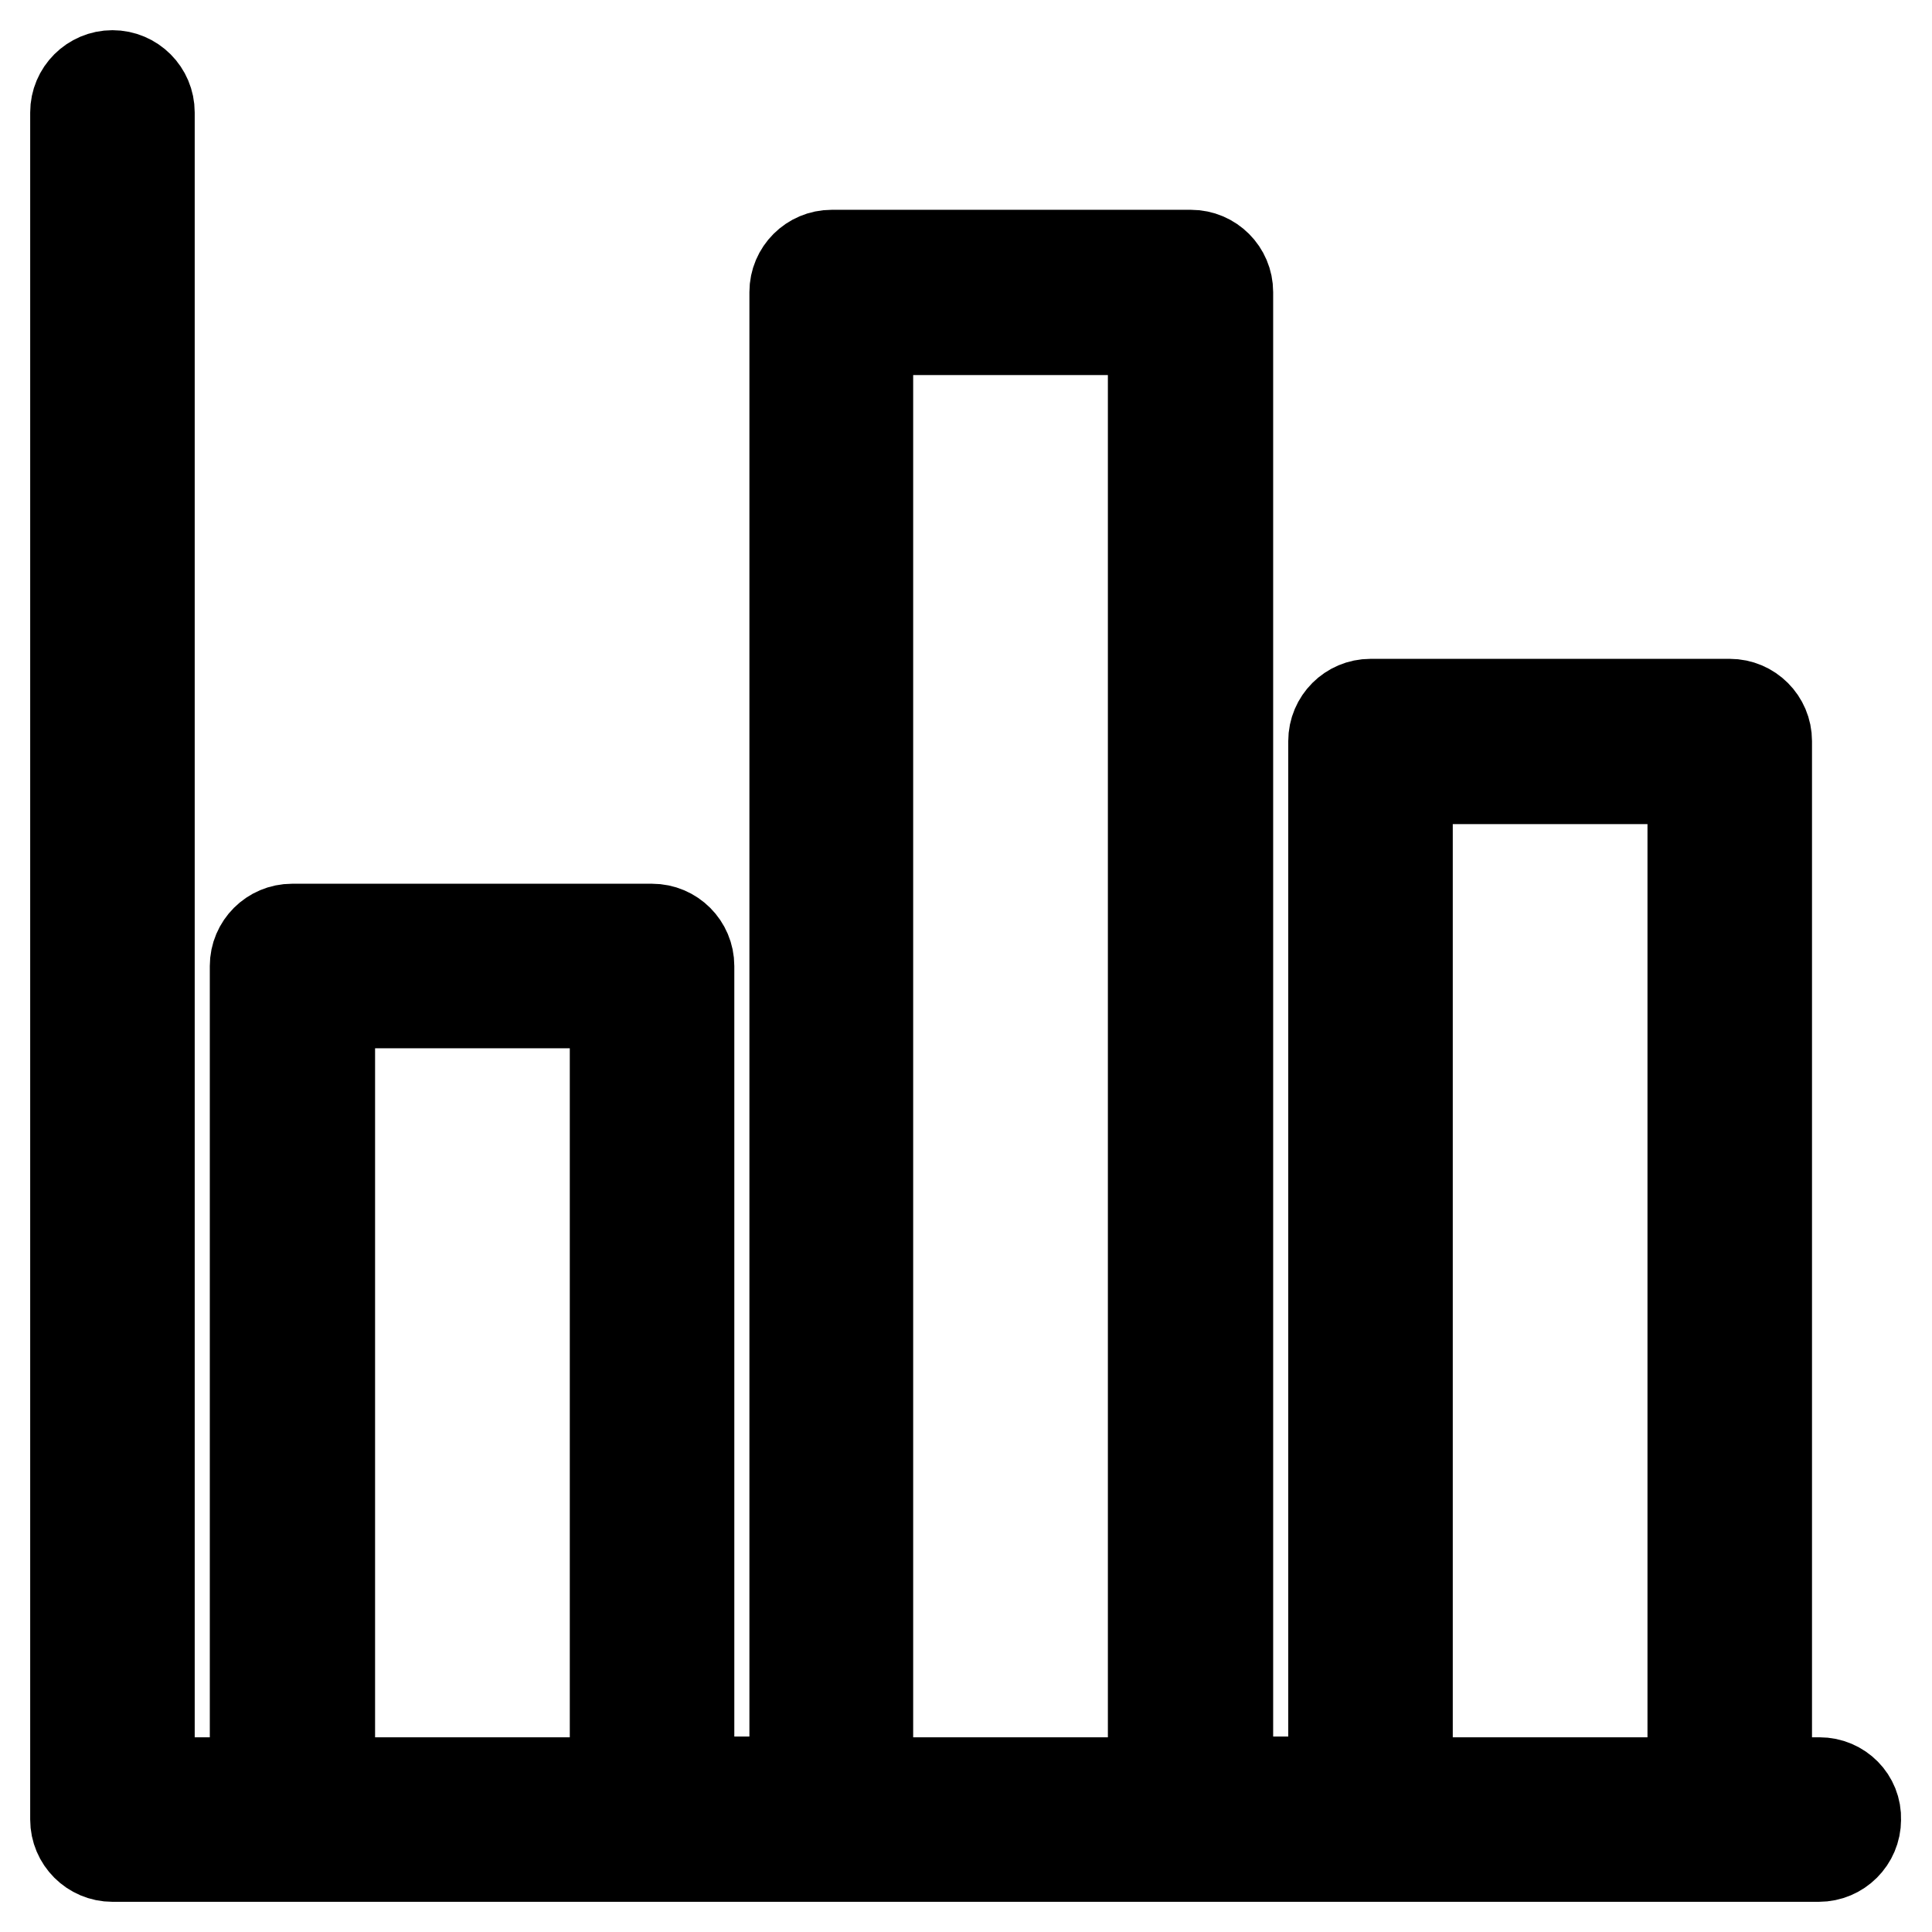
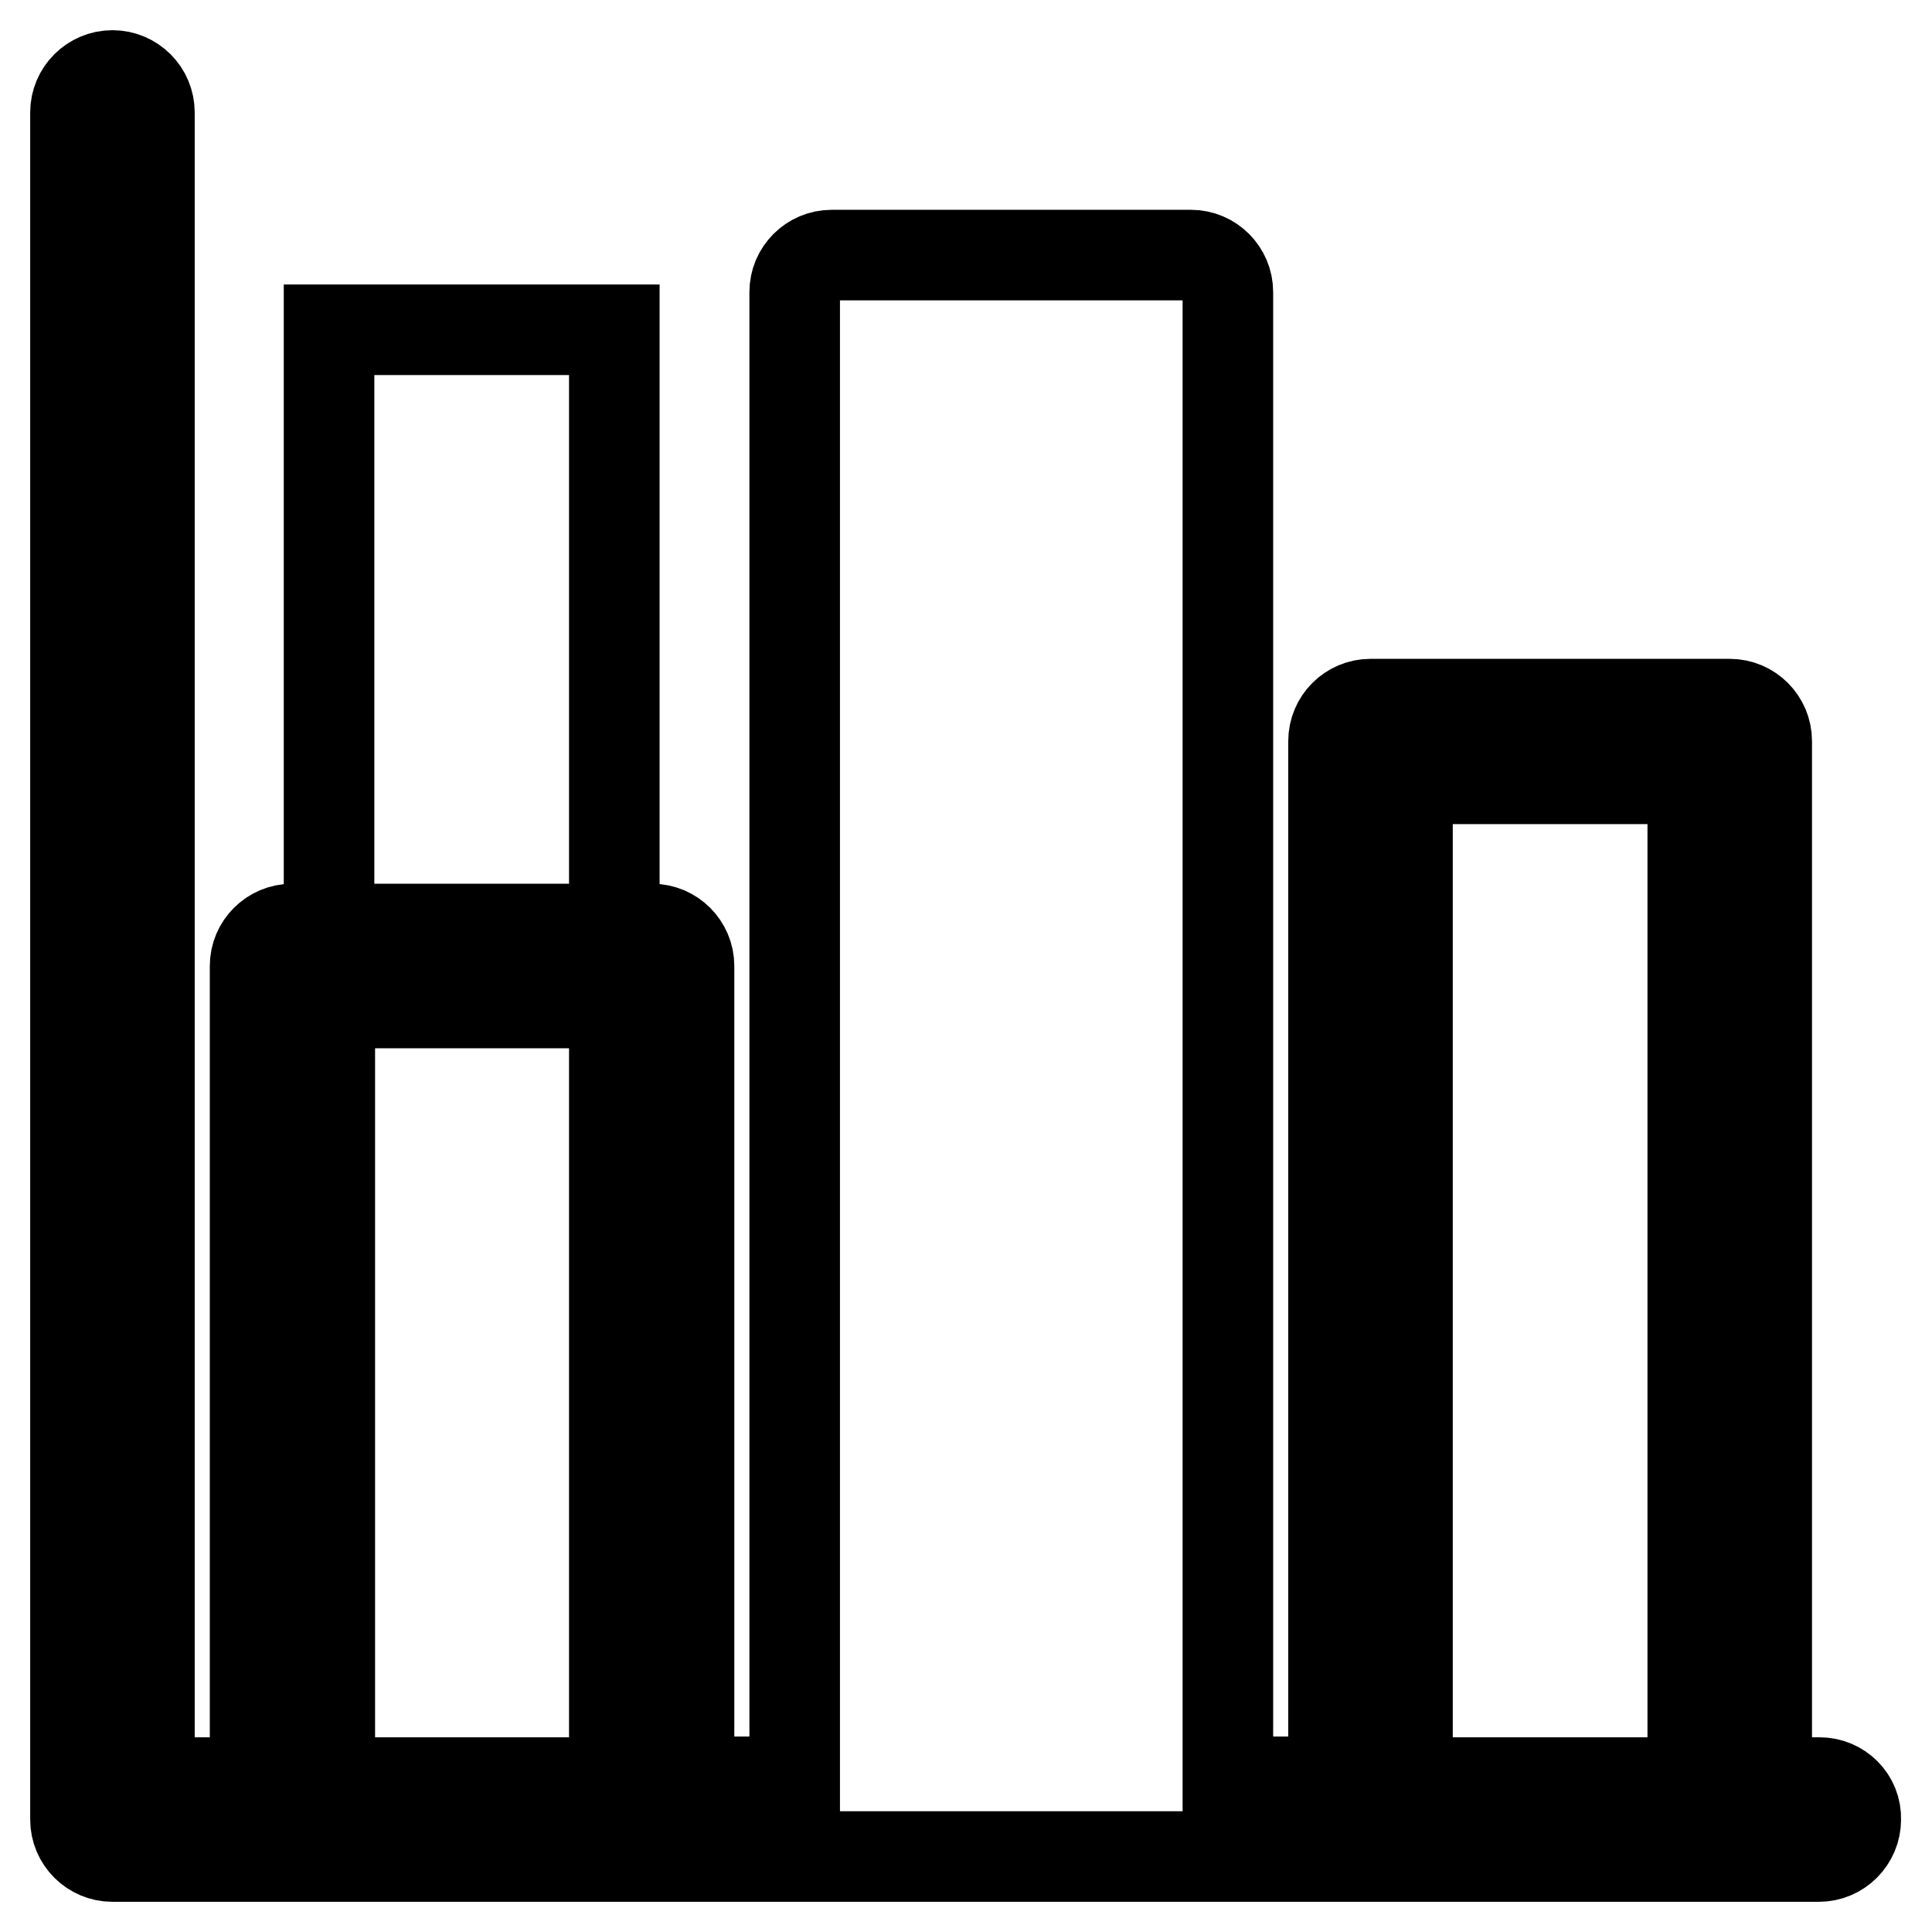
<svg xmlns="http://www.w3.org/2000/svg" version="1.1" x="0px" y="0px" viewBox="0 0 256 256" enable-background="new 0 0 256 256" xml:space="preserve">
  <g>
-     <path stroke-width="12" fill-opacity="0" stroke="#000000" d="M241.1,236.2h-7V98.2c0-2.7-2.2-4.9-4.9-4.9h-47.6c-2.7,0-4.9,2.2-4.9,4.9v137.9h-14V38.7 c0-2.7-2.2-4.9-4.9-4.9h-47.6c-2.7,0-4.9,2.2-4.9,4.9v197.4h-14V128c0-2.7-2.2-4.9-4.9-4.9H38.7c-2.7,0-4.9,2.2-4.9,4.9v108.2h-14 V14.9c0-2.7-2.2-4.9-4.9-4.9c-2.7,0-4.9,2.2-4.9,4.9v226.2c0,2.7,2.2,4.9,4.9,4.9h23.8h47.6h23.8h47.6h23.8h47.6h11.9 c2.7,0,4.9-2.2,4.9-4.9C246,238.4,243.8,236.2,241.1,236.2z M81.4,236.2H43.7V132.9h37.8V236.2z M152.8,236.2h-37.8V43.7h37.8 V236.2z M224.3,236.2h-37.8v-133h37.8V236.2z" />
+     <path stroke-width="12" fill-opacity="0" stroke="#000000" d="M241.1,236.2h-7V98.2c0-2.7-2.2-4.9-4.9-4.9h-47.6c-2.7,0-4.9,2.2-4.9,4.9v137.9h-14V38.7 c0-2.7-2.2-4.9-4.9-4.9h-47.6c-2.7,0-4.9,2.2-4.9,4.9v197.4h-14V128c0-2.7-2.2-4.9-4.9-4.9H38.7c-2.7,0-4.9,2.2-4.9,4.9v108.2h-14 V14.9c0-2.7-2.2-4.9-4.9-4.9c-2.7,0-4.9,2.2-4.9,4.9v226.2c0,2.7,2.2,4.9,4.9,4.9h23.8h47.6h23.8h47.6h23.8h47.6h11.9 c2.7,0,4.9-2.2,4.9-4.9C246,238.4,243.8,236.2,241.1,236.2z M81.4,236.2H43.7V132.9h37.8V236.2z h-37.8V43.7h37.8 V236.2z M224.3,236.2h-37.8v-133h37.8V236.2z" />
  </g>
</svg>